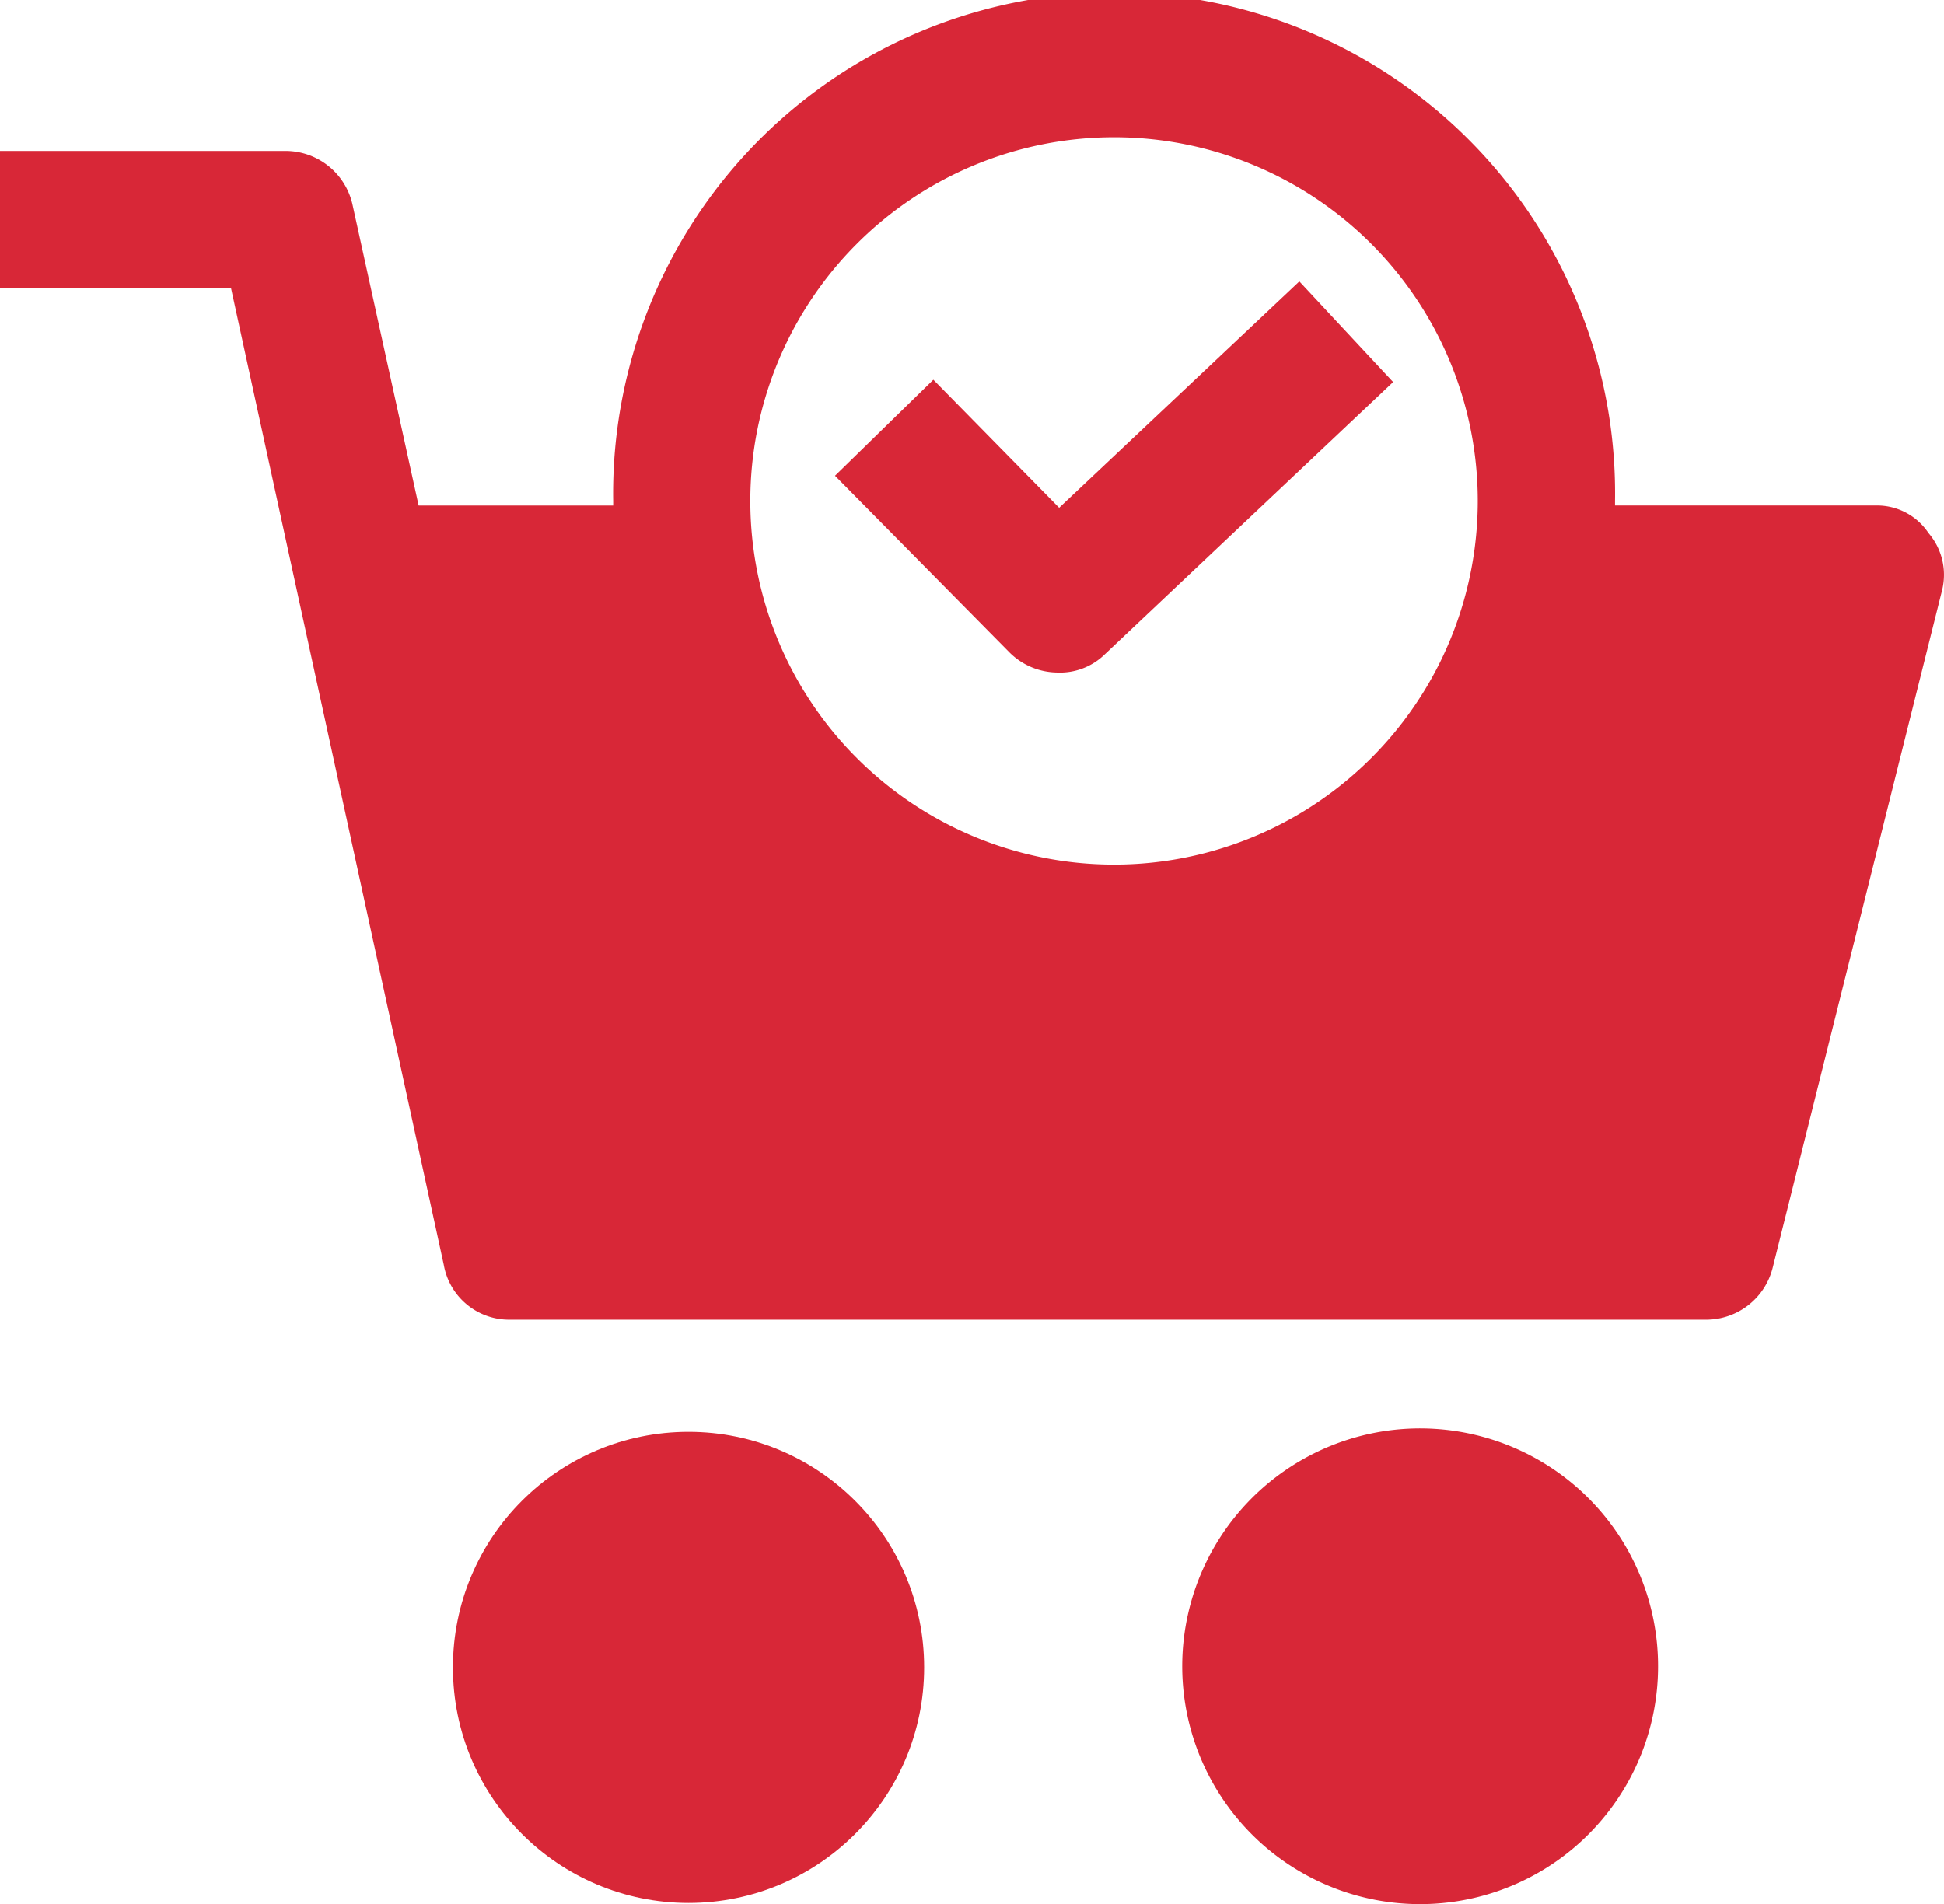
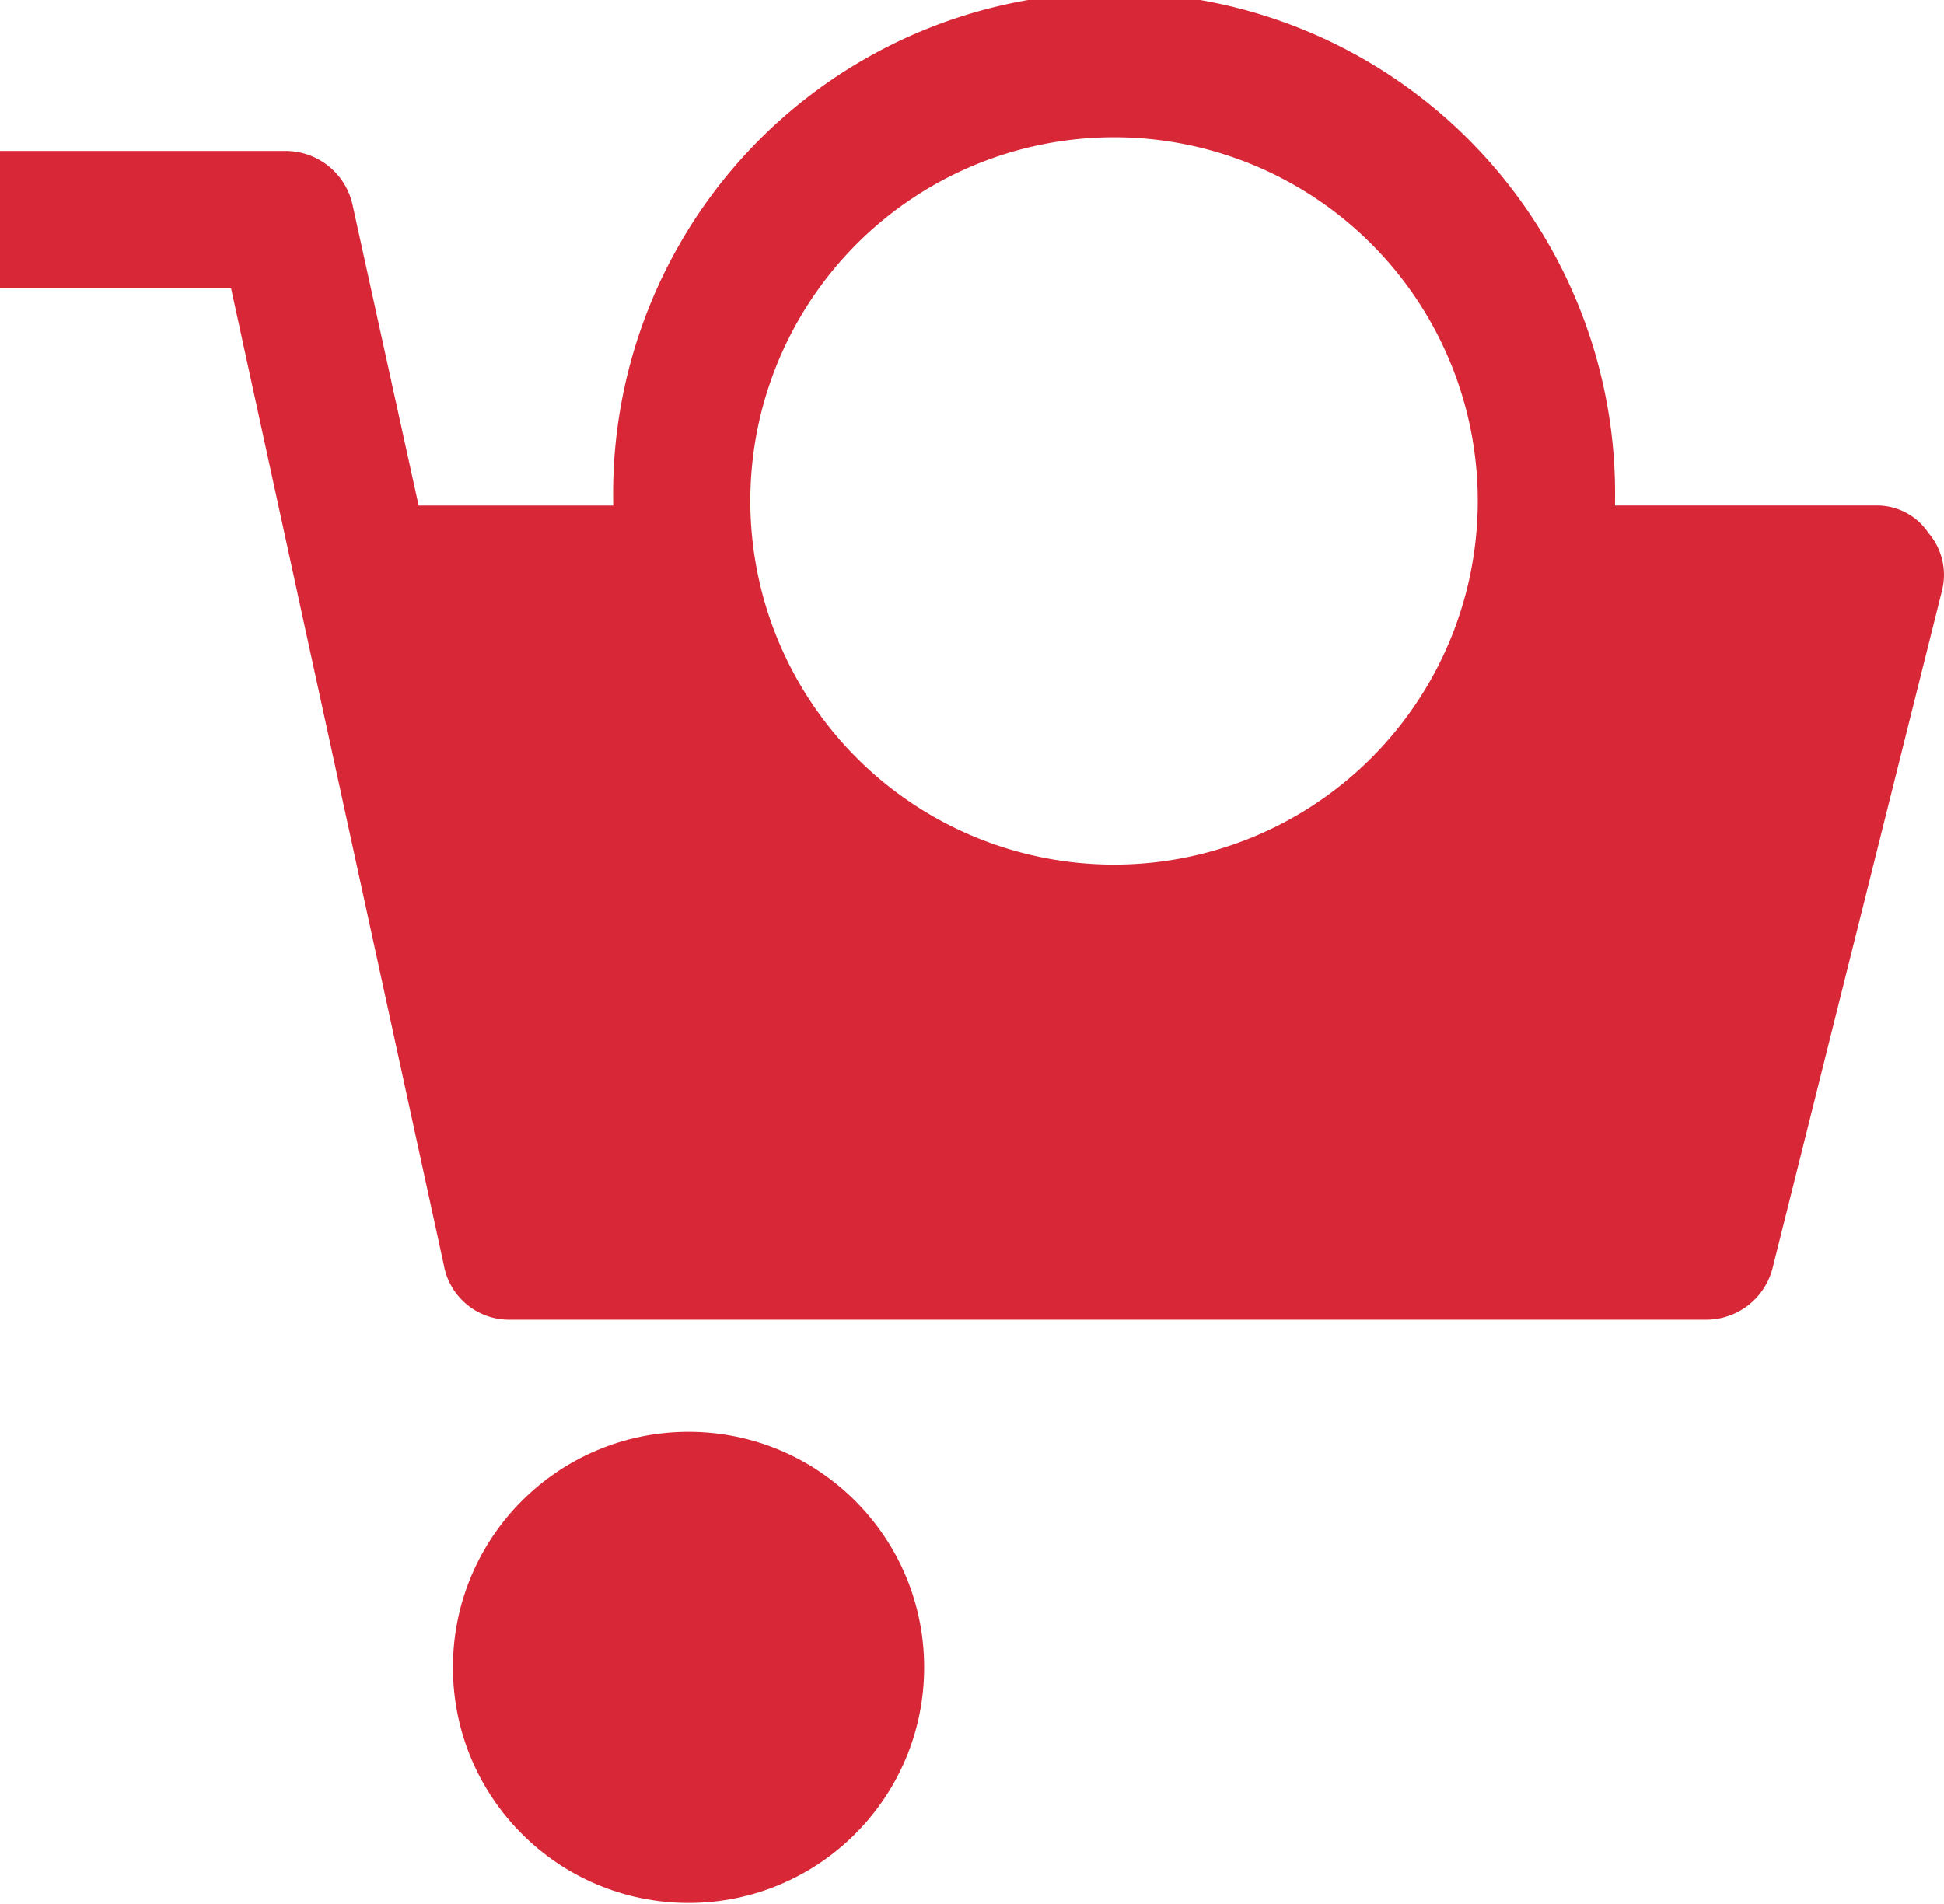
<svg xmlns="http://www.w3.org/2000/svg" id="cart" width="69.274" height="67.864" viewBox="0 0 69.274 67.864">
  <g id="Group_211" data-name="Group 211" transform="translate(0 0)">
    <g id="Group_210" data-name="Group 210">
      <circle id="Ellipse_87" data-name="Ellipse 87" cx="8.396" cy="8.396" r="8.396" transform="translate(16.14 51.031)" fill="#d82737" />
-       <path id="Path_94" data-name="Path 94" d="M273.914,324.218h0a8.478,8.478,0,1,0,7.607,7.607A8.478,8.478,0,0,0,273.914,324.218Z" transform="translate(-222.477 -273.268)" fill="#d82737" />
      <path id="Path_95" data-name="Path 95" d="M68.719,23.423a2.2,2.2,0,0,0-1.875-.978H57.551v-.163a17.852,17.852,0,1,0-35.7,0v.165H14.918l-2.364-10.76A2.445,2.445,0,0,0,10.19,9.809H0V14.7H8.233l7.581,34.808a2.364,2.364,0,0,0,2.364,1.956H60.811a2.446,2.446,0,0,0,2.364-1.875l6.032-24.129A2.282,2.282,0,0,0,68.719,23.423ZM39.7,35.243A12.961,12.961,0,1,1,52.66,22.281,12.961,12.961,0,0,1,39.7,35.243Z" transform="translate(0 -4.428)" fill="#d82737" />
-       <path id="Path_96" data-name="Path 96" d="M194.869,75.482l-4.483-4.565-3.505,3.424,6.2,6.277a2.446,2.446,0,0,0,1.712.734A2.282,2.282,0,0,0,196.5,80.7L206.77,71l-3.342-3.587Z" transform="translate(-157.126 -57.384)" fill="#d82737" />
    </g>
  </g>
</svg>